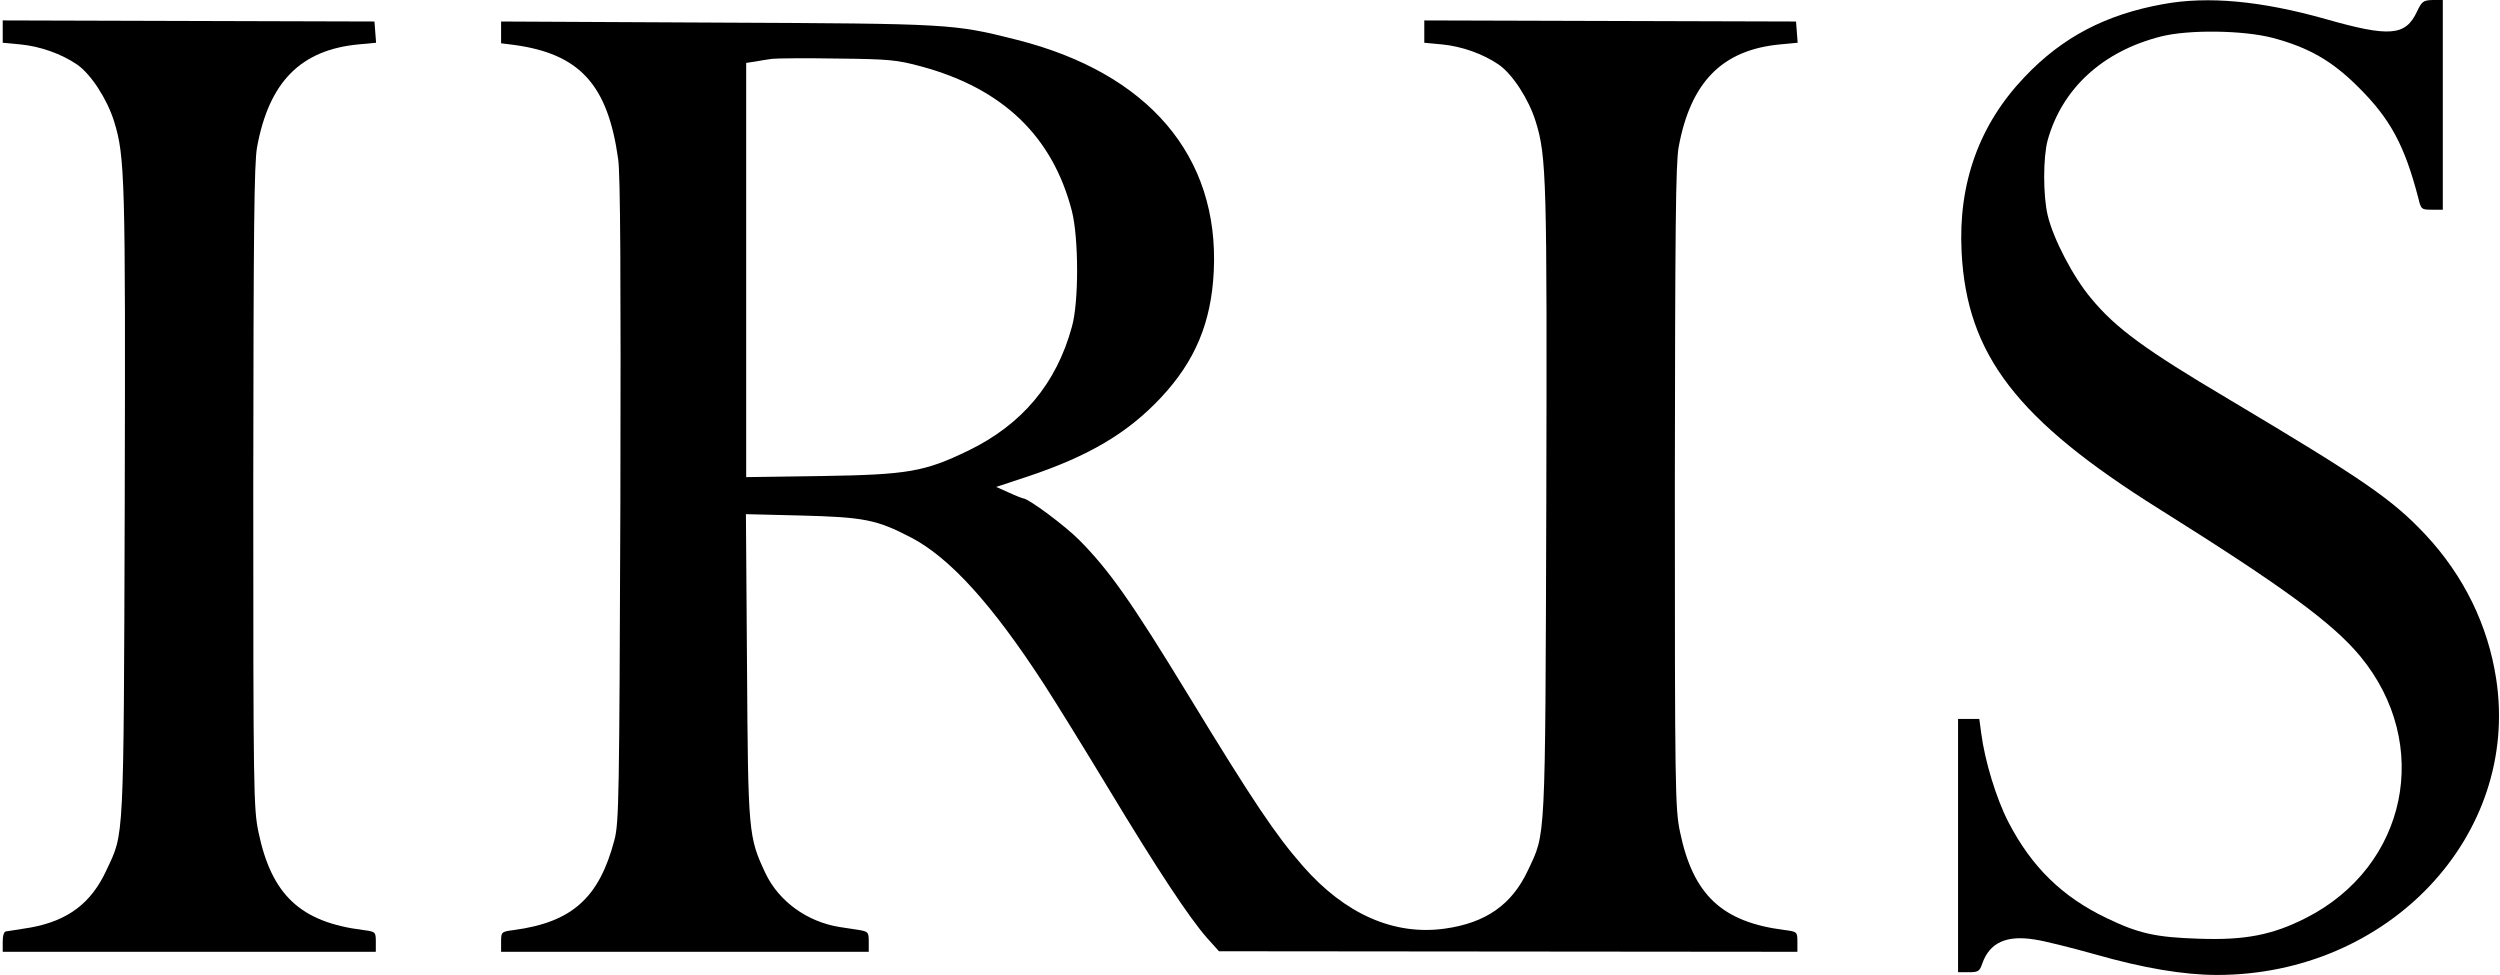
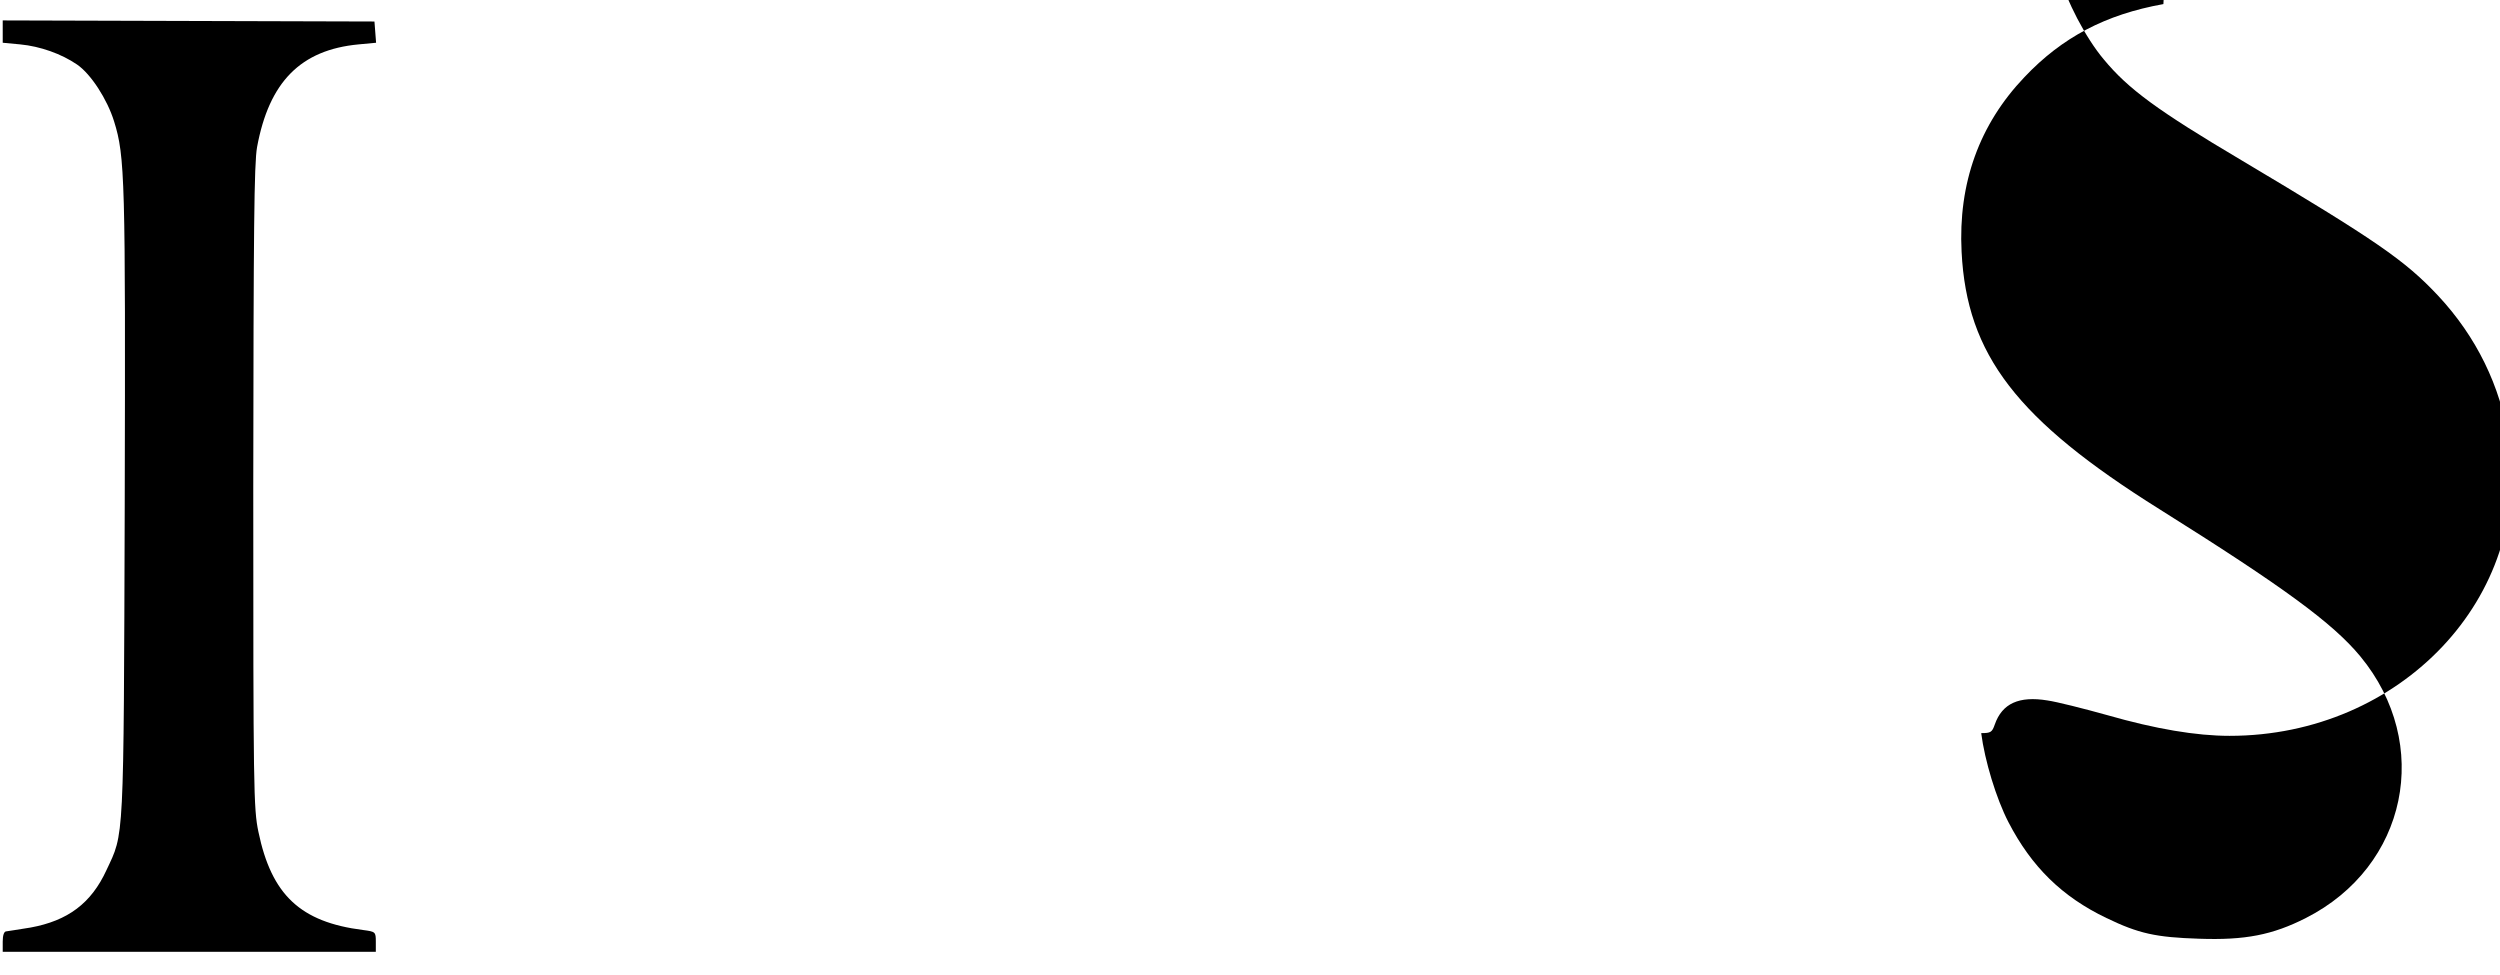
<svg xmlns="http://www.w3.org/2000/svg" preserveAspectRatio="xMidYMid meet" viewBox="0 0 918 358" height="358pt" width="918pt" version="1.0">
  <g stroke="none" fill="#000000" transform="translate(0,358) scale(0.1,-0.1)">
-     <path d="M7944 3565 c-212 -38 -372 -122 -510 -268 -166 -174 -244 -390 -231 -642 19 -378 203 -617 727 -945 456 -286 636 -418 737 -540 266 -322 173 -772 -200 -961 -122 -62 -223 -82 -392 -76 -159 5 -222 19 -340 76 -163 78 -275 188 -360 352 -45 87 -87 226 -100 327 l-7 52 -39 0 -39 0 0 -465 0 -465 39 0 c35 0 40 3 50 32 27 77 89 105 193 88 35 -5 134 -30 220 -54 178 -51 327 -76 449 -76 630 0 1113 512 1025 1087 -30 197 -119 379 -259 529 -122 130 -226 202 -723 498 -307 182 -415 261 -505 370 -66 78 -140 220 -160 306 -17 72 -17 212 0 275 53 190 202 327 416 381 102 26 303 23 410 -5 132 -35 218 -84 315 -181 118 -117 170 -215 220 -407 10 -42 12 -43 50 -43 l40 0 0 385 0 385 -37 0 c-35 -1 -40 -5 -58 -43 -42 -89 -100 -94 -335 -27 -237 67 -433 85 -596 55z" />
+     <path d="M7944 3565 c-212 -38 -372 -122 -510 -268 -166 -174 -244 -390 -231 -642 19 -378 203 -617 727 -945 456 -286 636 -418 737 -540 266 -322 173 -772 -200 -961 -122 -62 -223 -82 -392 -76 -159 5 -222 19 -340 76 -163 78 -275 188 -360 352 -45 87 -87 226 -100 327 c35 0 40 3 50 32 27 77 89 105 193 88 35 -5 134 -30 220 -54 178 -51 327 -76 449 -76 630 0 1113 512 1025 1087 -30 197 -119 379 -259 529 -122 130 -226 202 -723 498 -307 182 -415 261 -505 370 -66 78 -140 220 -160 306 -17 72 -17 212 0 275 53 190 202 327 416 381 102 26 303 23 410 -5 132 -35 218 -84 315 -181 118 -117 170 -215 220 -407 10 -42 12 -43 50 -43 l40 0 0 385 0 385 -37 0 c-35 -1 -40 -5 -58 -43 -42 -89 -100 -94 -335 -27 -237 67 -433 85 -596 55z" />
    <path d="M10 3464 l0 -41 64 -6 c74 -7 152 -35 209 -74 51 -35 111 -128 136 -209 40 -128 42 -212 39 -1404 -4 -1261 -2 -1206 -67 -1345 -56 -122 -142 -186 -279 -211 -42 -7 -83 -13 -89 -14 -8 0 -13 -14 -13 -37 l0 -38 685 0 685 0 0 37 c0 36 -1 37 -47 43 -230 29 -336 129 -384 360 -18 85 -19 157 -19 1265 1 947 3 1190 14 1250 44 239 160 357 373 377 l64 6 -3 39 -3 39 -683 2 -682 2 0 -41z" />
-     <path d="M5230 3464 l0 -41 64 -6 c74 -7 152 -35 209 -74 51 -35 111 -128 136 -209 40 -128 42 -212 39 -1404 -4 -1261 -2 -1206 -67 -1345 -59 -127 -155 -194 -306 -215 -187 -26 -367 54 -521 230 -100 114 -182 236 -419 625 -211 346 -290 458 -400 570 -52 53 -189 155 -208 155 -2 0 -26 9 -52 21 l-47 21 115 38 c225 75 368 160 489 289 126 134 186 276 195 466 20 422 -240 727 -724 849 -233 59 -242 59 -1100 63 l-793 4 0 -40 0 -40 48 -6 c241 -33 344 -146 382 -420 8 -57 10 -425 8 -1255 -4 -1099 -5 -1180 -22 -1245 -56 -212 -155 -301 -368 -330 -47 -6 -48 -7 -48 -43 l0 -37 675 0 675 0 0 37 c0 35 -2 37 -35 43 -19 3 -52 8 -72 11 -119 19 -223 94 -272 197 -63 134 -64 147 -68 761 l-4 558 203 -5 c230 -6 277 -15 402 -80 143 -74 299 -246 488 -537 41 -63 148 -236 238 -385 181 -300 297 -475 362 -549 l44 -49 1062 -1 1062 -1 0 37 c0 36 -1 37 -47 43 -230 29 -336 129 -384 360 -18 85 -19 157 -19 1265 1 947 3 1190 14 1250 44 239 160 357 373 377 l64 6 -3 39 -3 39 -683 2 -682 2 0 -41z m-1847 -128 c299 -81 482 -256 553 -531 25 -98 26 -334 0 -425 -57 -209 -183 -359 -381 -455 -160 -77 -219 -88 -537 -93 l-278 -4 0 761 0 760 33 5 c17 3 46 8 62 10 17 2 125 3 240 1 191 -2 219 -5 308 -29z" />
  </g>
</svg>